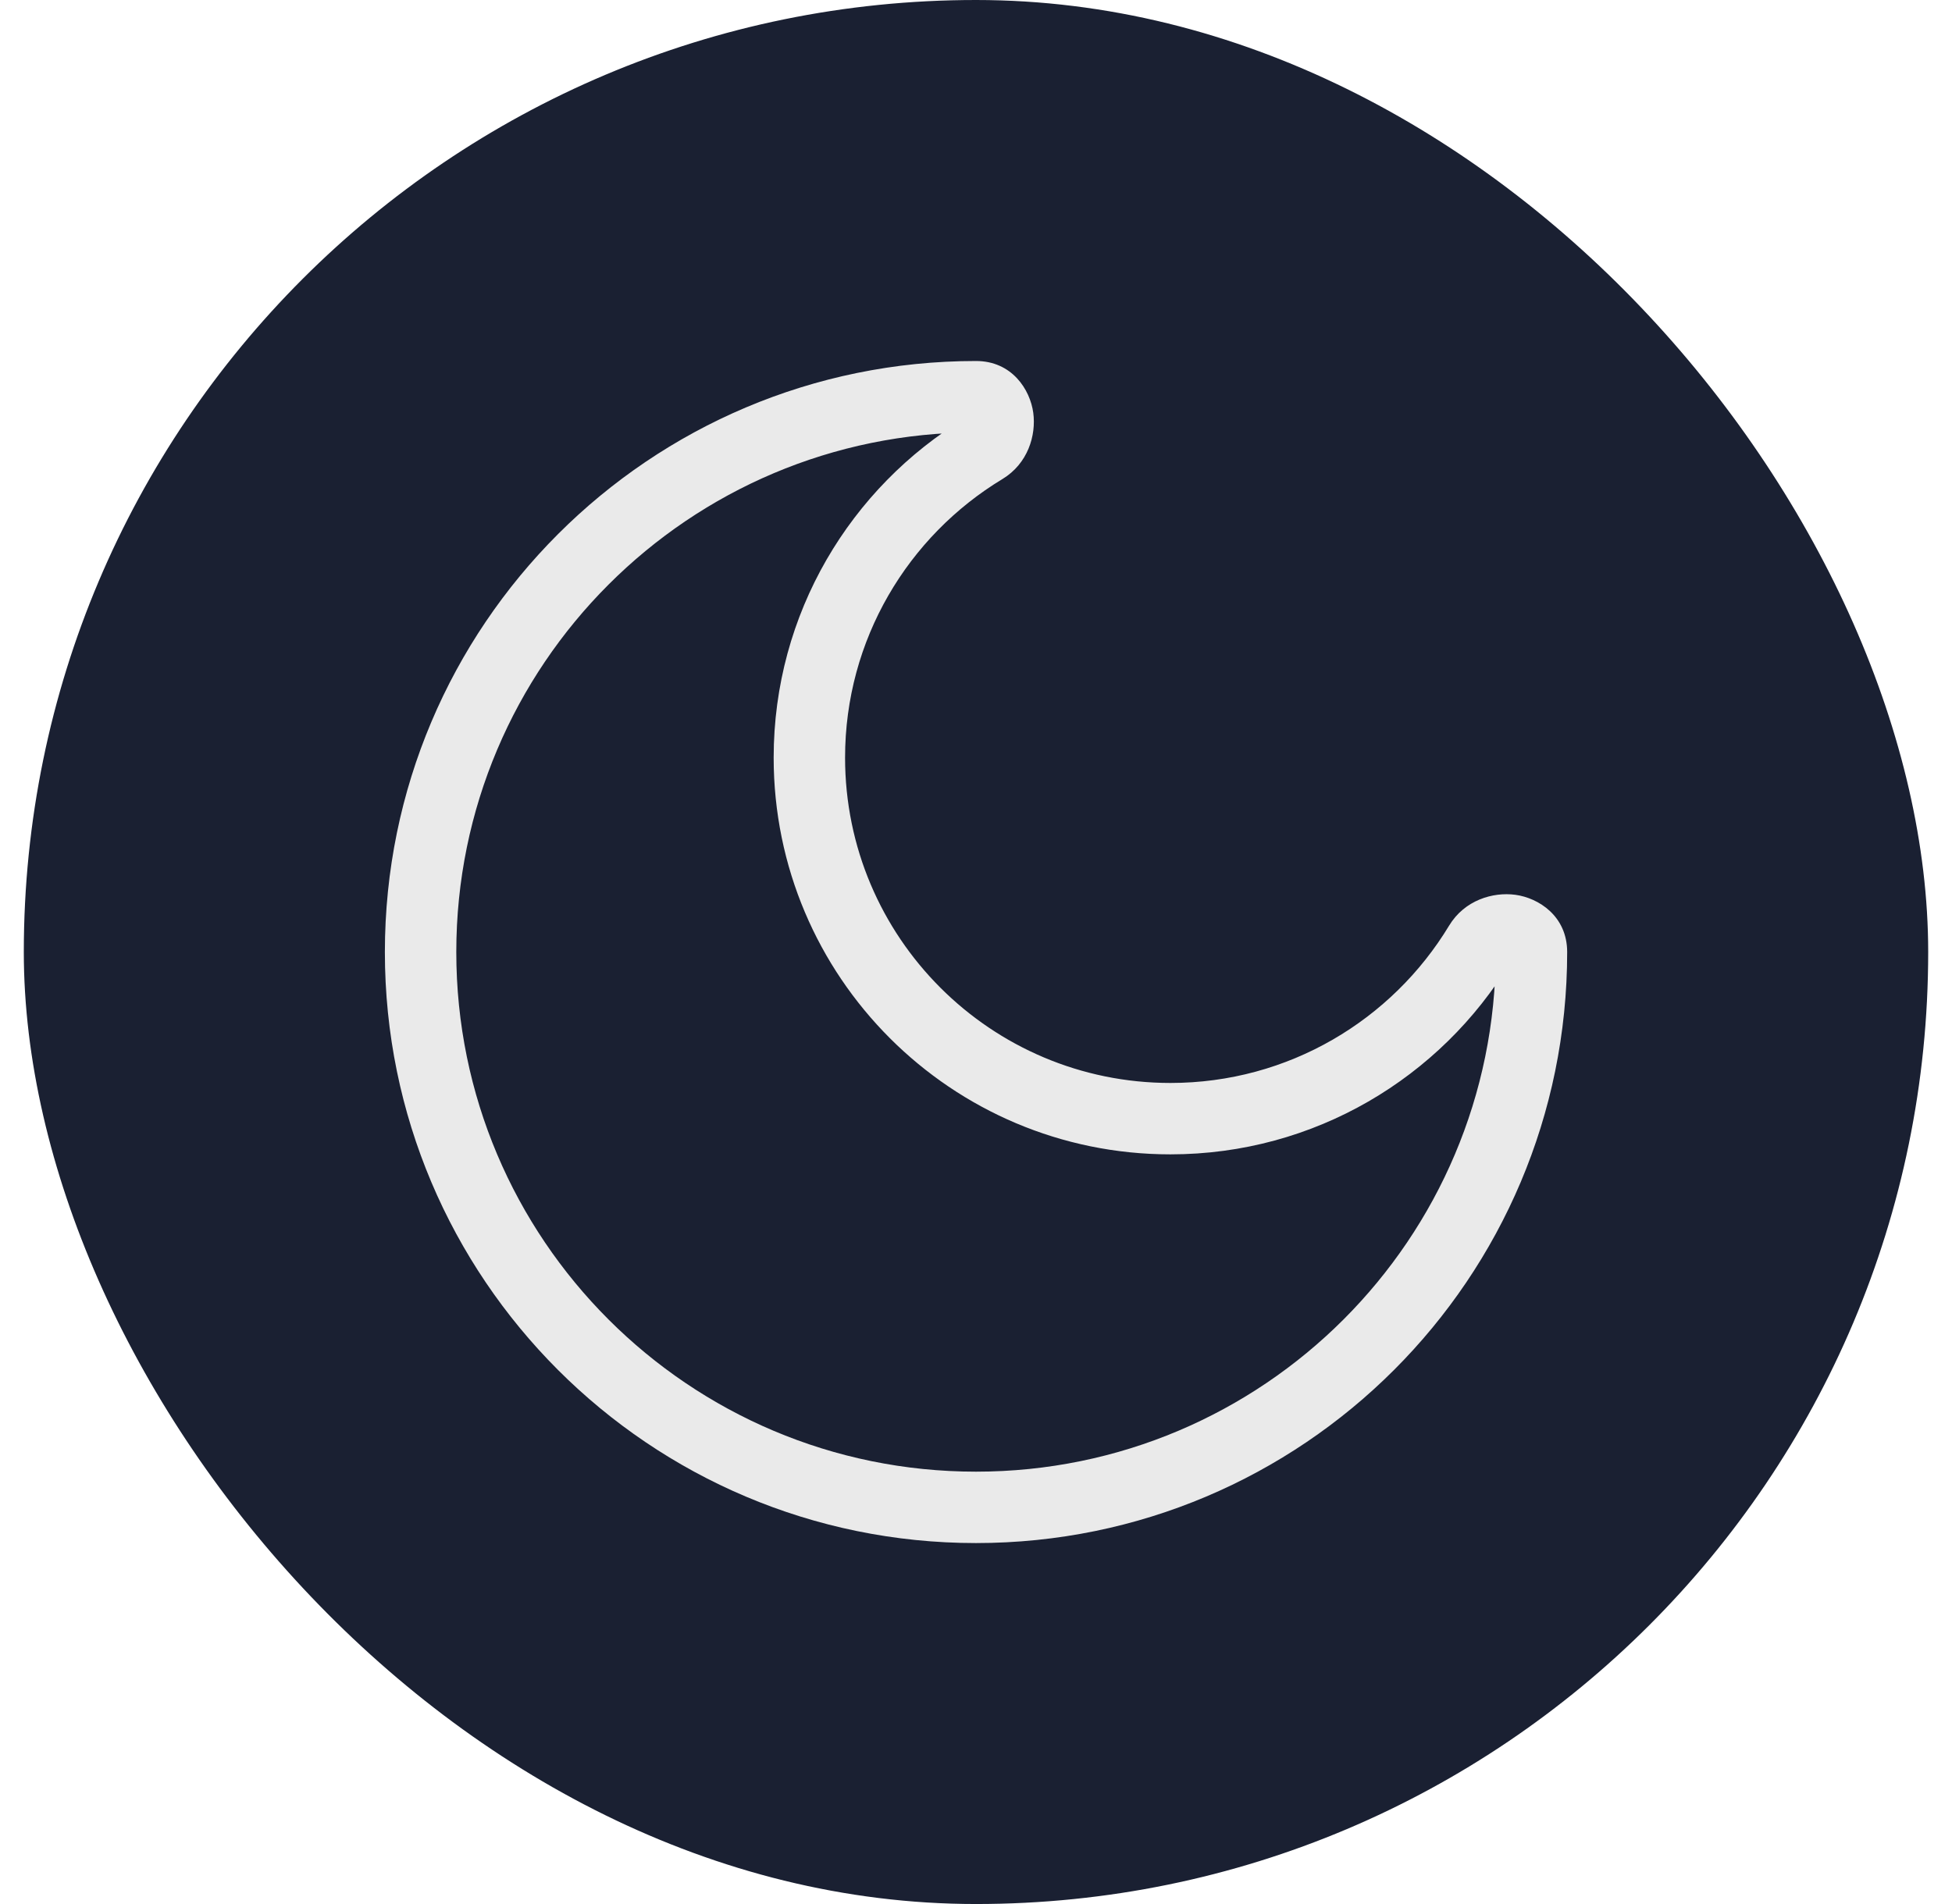
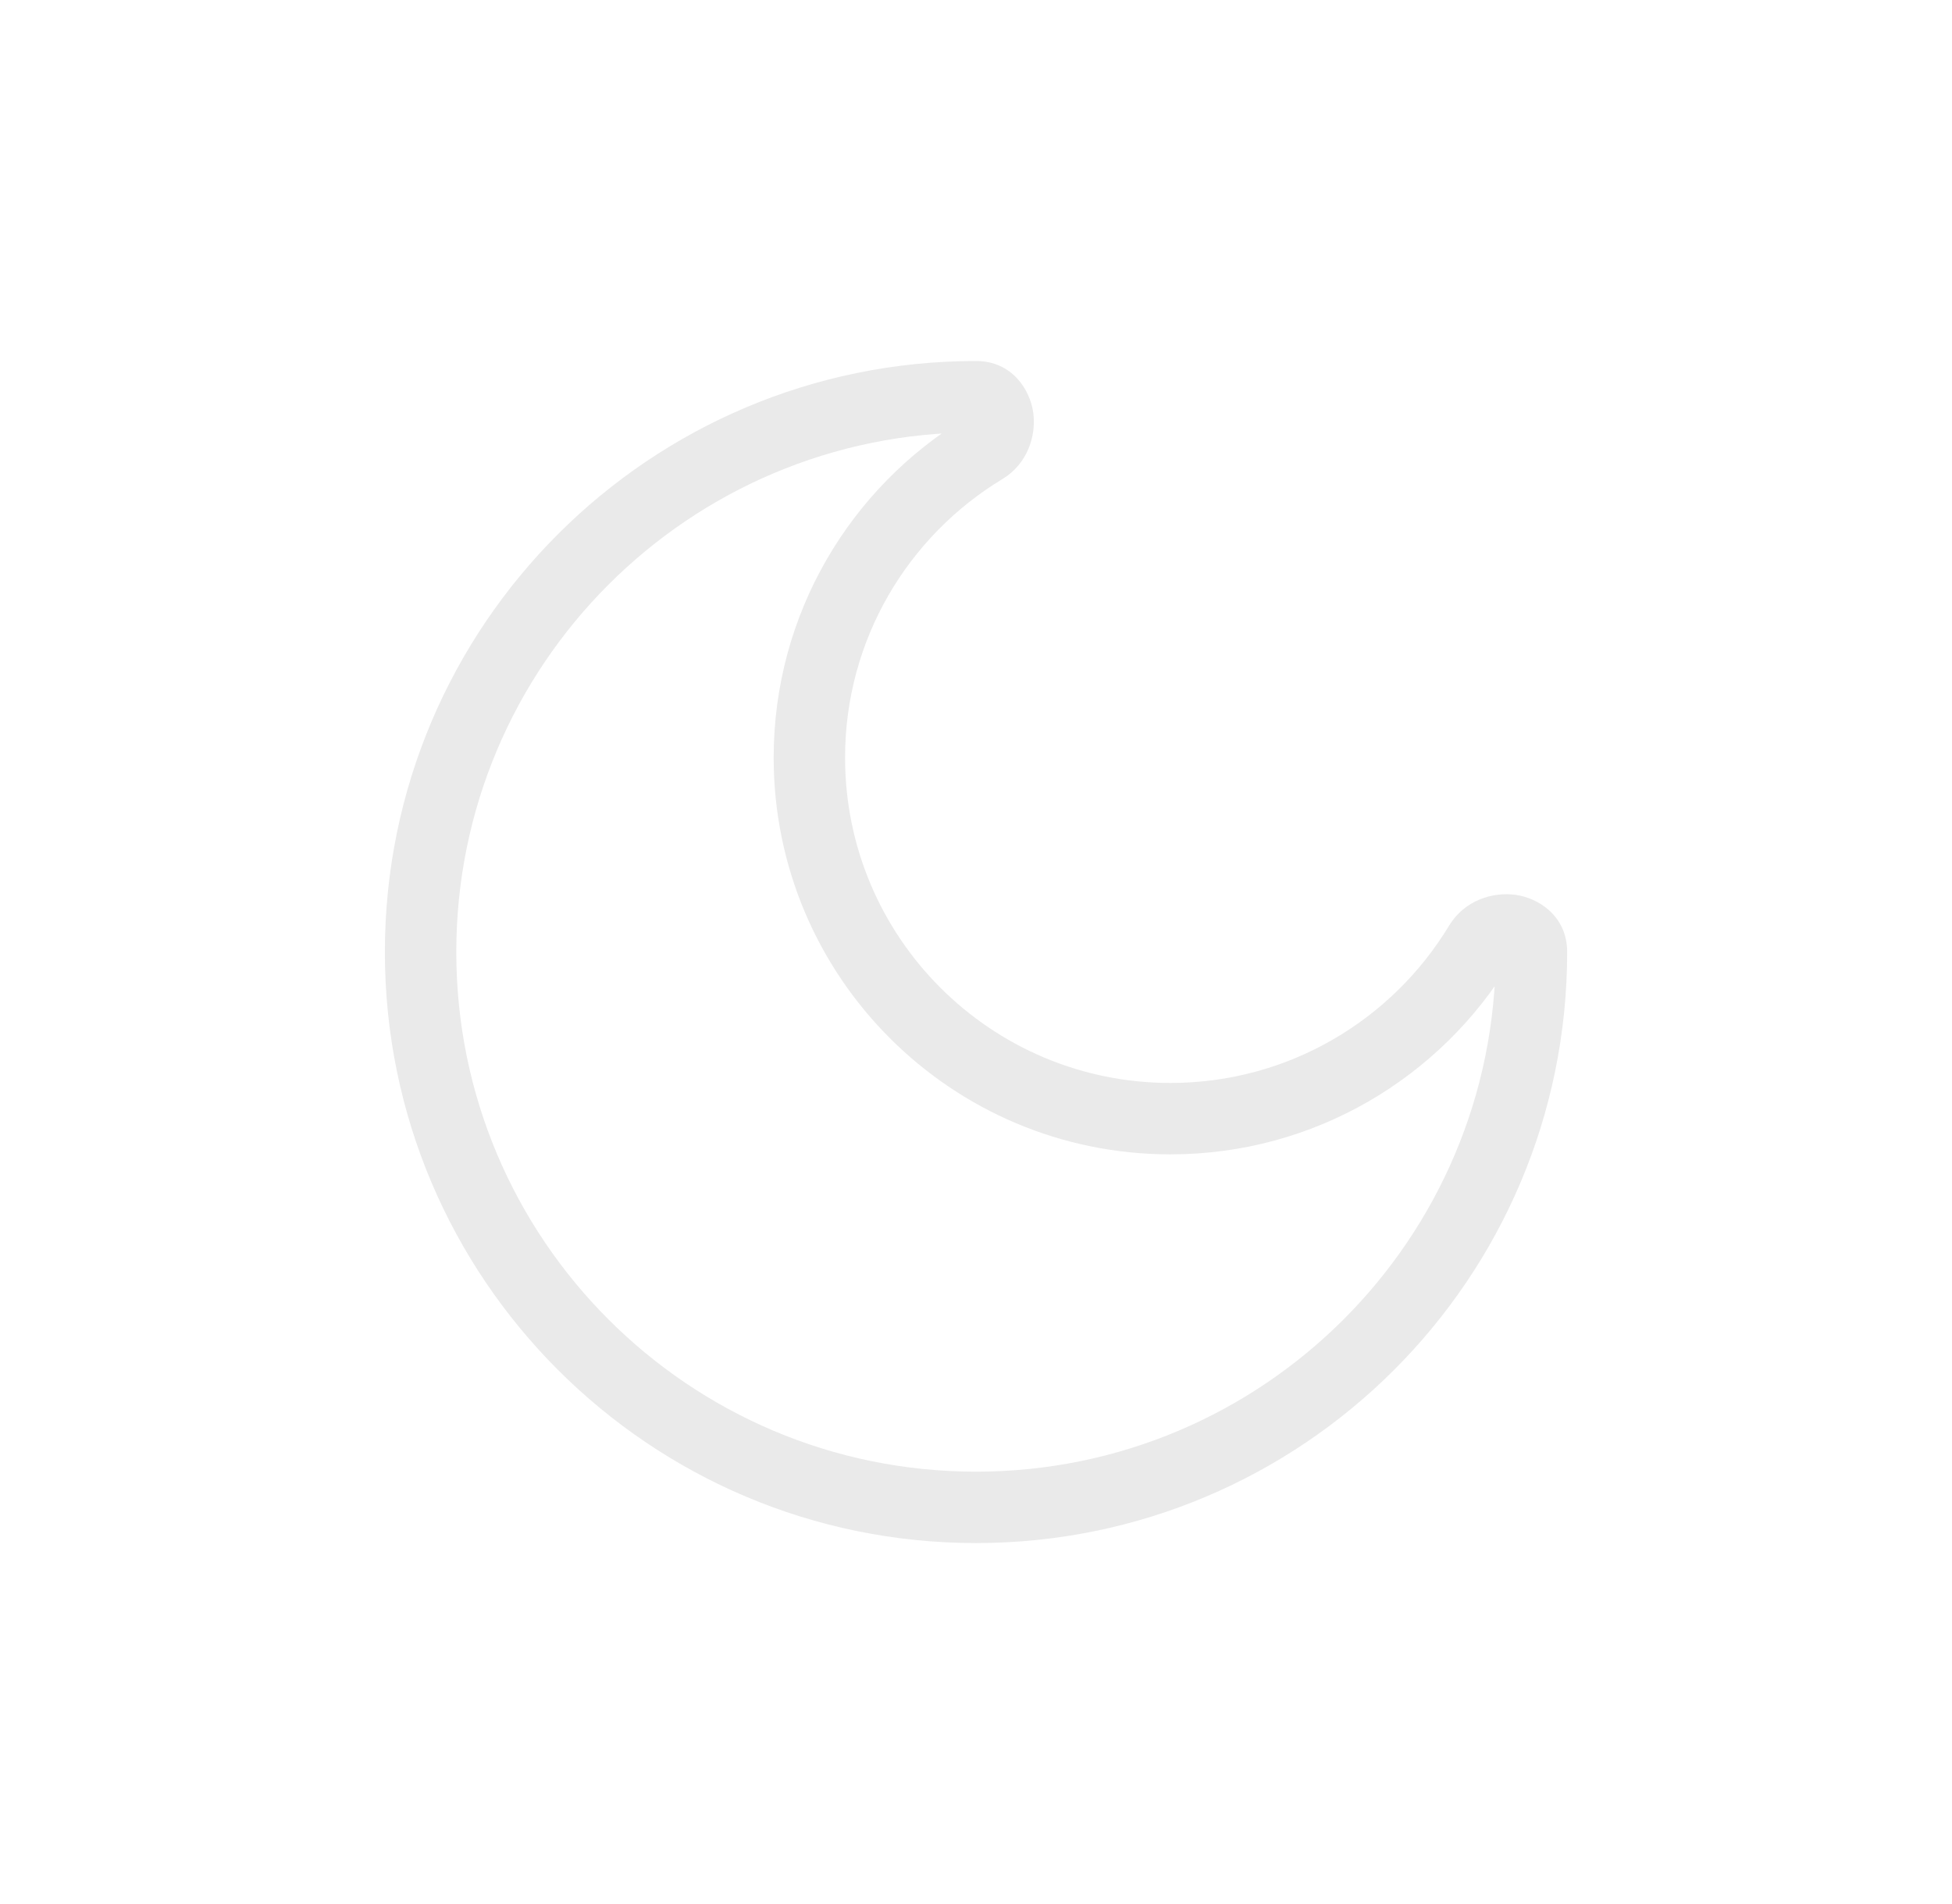
<svg xmlns="http://www.w3.org/2000/svg" width="41" height="40" viewBox="0 0 41 40" fill="none">
-   <rect x="0.5" width="40" height="40" rx="20" fill="#1A2032" />
  <path d="M31.079 19.834L30.437 19.446L31.079 19.834ZM20.667 9.422L20.279 8.78V8.78L20.667 9.422ZM31.417 20.001C31.417 26.03 26.529 30.917 20.5 30.917V32.417C27.358 32.417 32.917 26.858 32.917 20.001H31.417ZM20.5 30.917C14.471 30.917 9.584 26.03 9.584 20.001H8.084C8.084 26.858 13.643 32.417 20.5 32.417V30.917ZM9.584 20.001C9.584 13.972 14.471 9.084 20.5 9.084V7.584C13.643 7.584 8.084 13.143 8.084 20.001H9.584ZM24.584 22.751C20.809 22.751 17.75 19.691 17.75 15.917H16.25C16.25 20.52 19.981 24.251 24.584 24.251V22.751ZM30.437 19.446C29.239 21.428 27.065 22.751 24.584 22.751V24.251C27.612 24.251 30.262 22.635 31.721 20.221L30.437 19.446ZM17.75 15.917C17.75 13.436 19.073 11.262 21.055 10.064L20.279 8.78C17.866 10.239 16.25 12.889 16.25 15.917H17.75ZM20.5 9.084C20.472 9.084 20.432 9.078 20.387 9.059C20.343 9.04 20.306 9.013 20.278 8.984C20.225 8.929 20.217 8.882 20.216 8.874C20.215 8.864 20.215 8.856 20.22 8.845C20.226 8.83 20.244 8.802 20.279 8.78L21.055 10.064C21.591 9.74 21.766 9.145 21.703 8.673C21.637 8.184 21.255 7.584 20.5 7.584V9.084ZM31.721 20.221C31.699 20.257 31.671 20.274 31.656 20.281C31.645 20.285 31.637 20.286 31.627 20.285C31.619 20.284 31.571 20.276 31.517 20.223C31.488 20.195 31.46 20.158 31.442 20.113C31.422 20.069 31.417 20.029 31.417 20.001H32.917C32.917 19.245 32.317 18.864 31.828 18.798C31.356 18.735 30.761 18.91 30.437 19.446L31.721 20.221Z" fill="#EAEAEA" />
</svg>